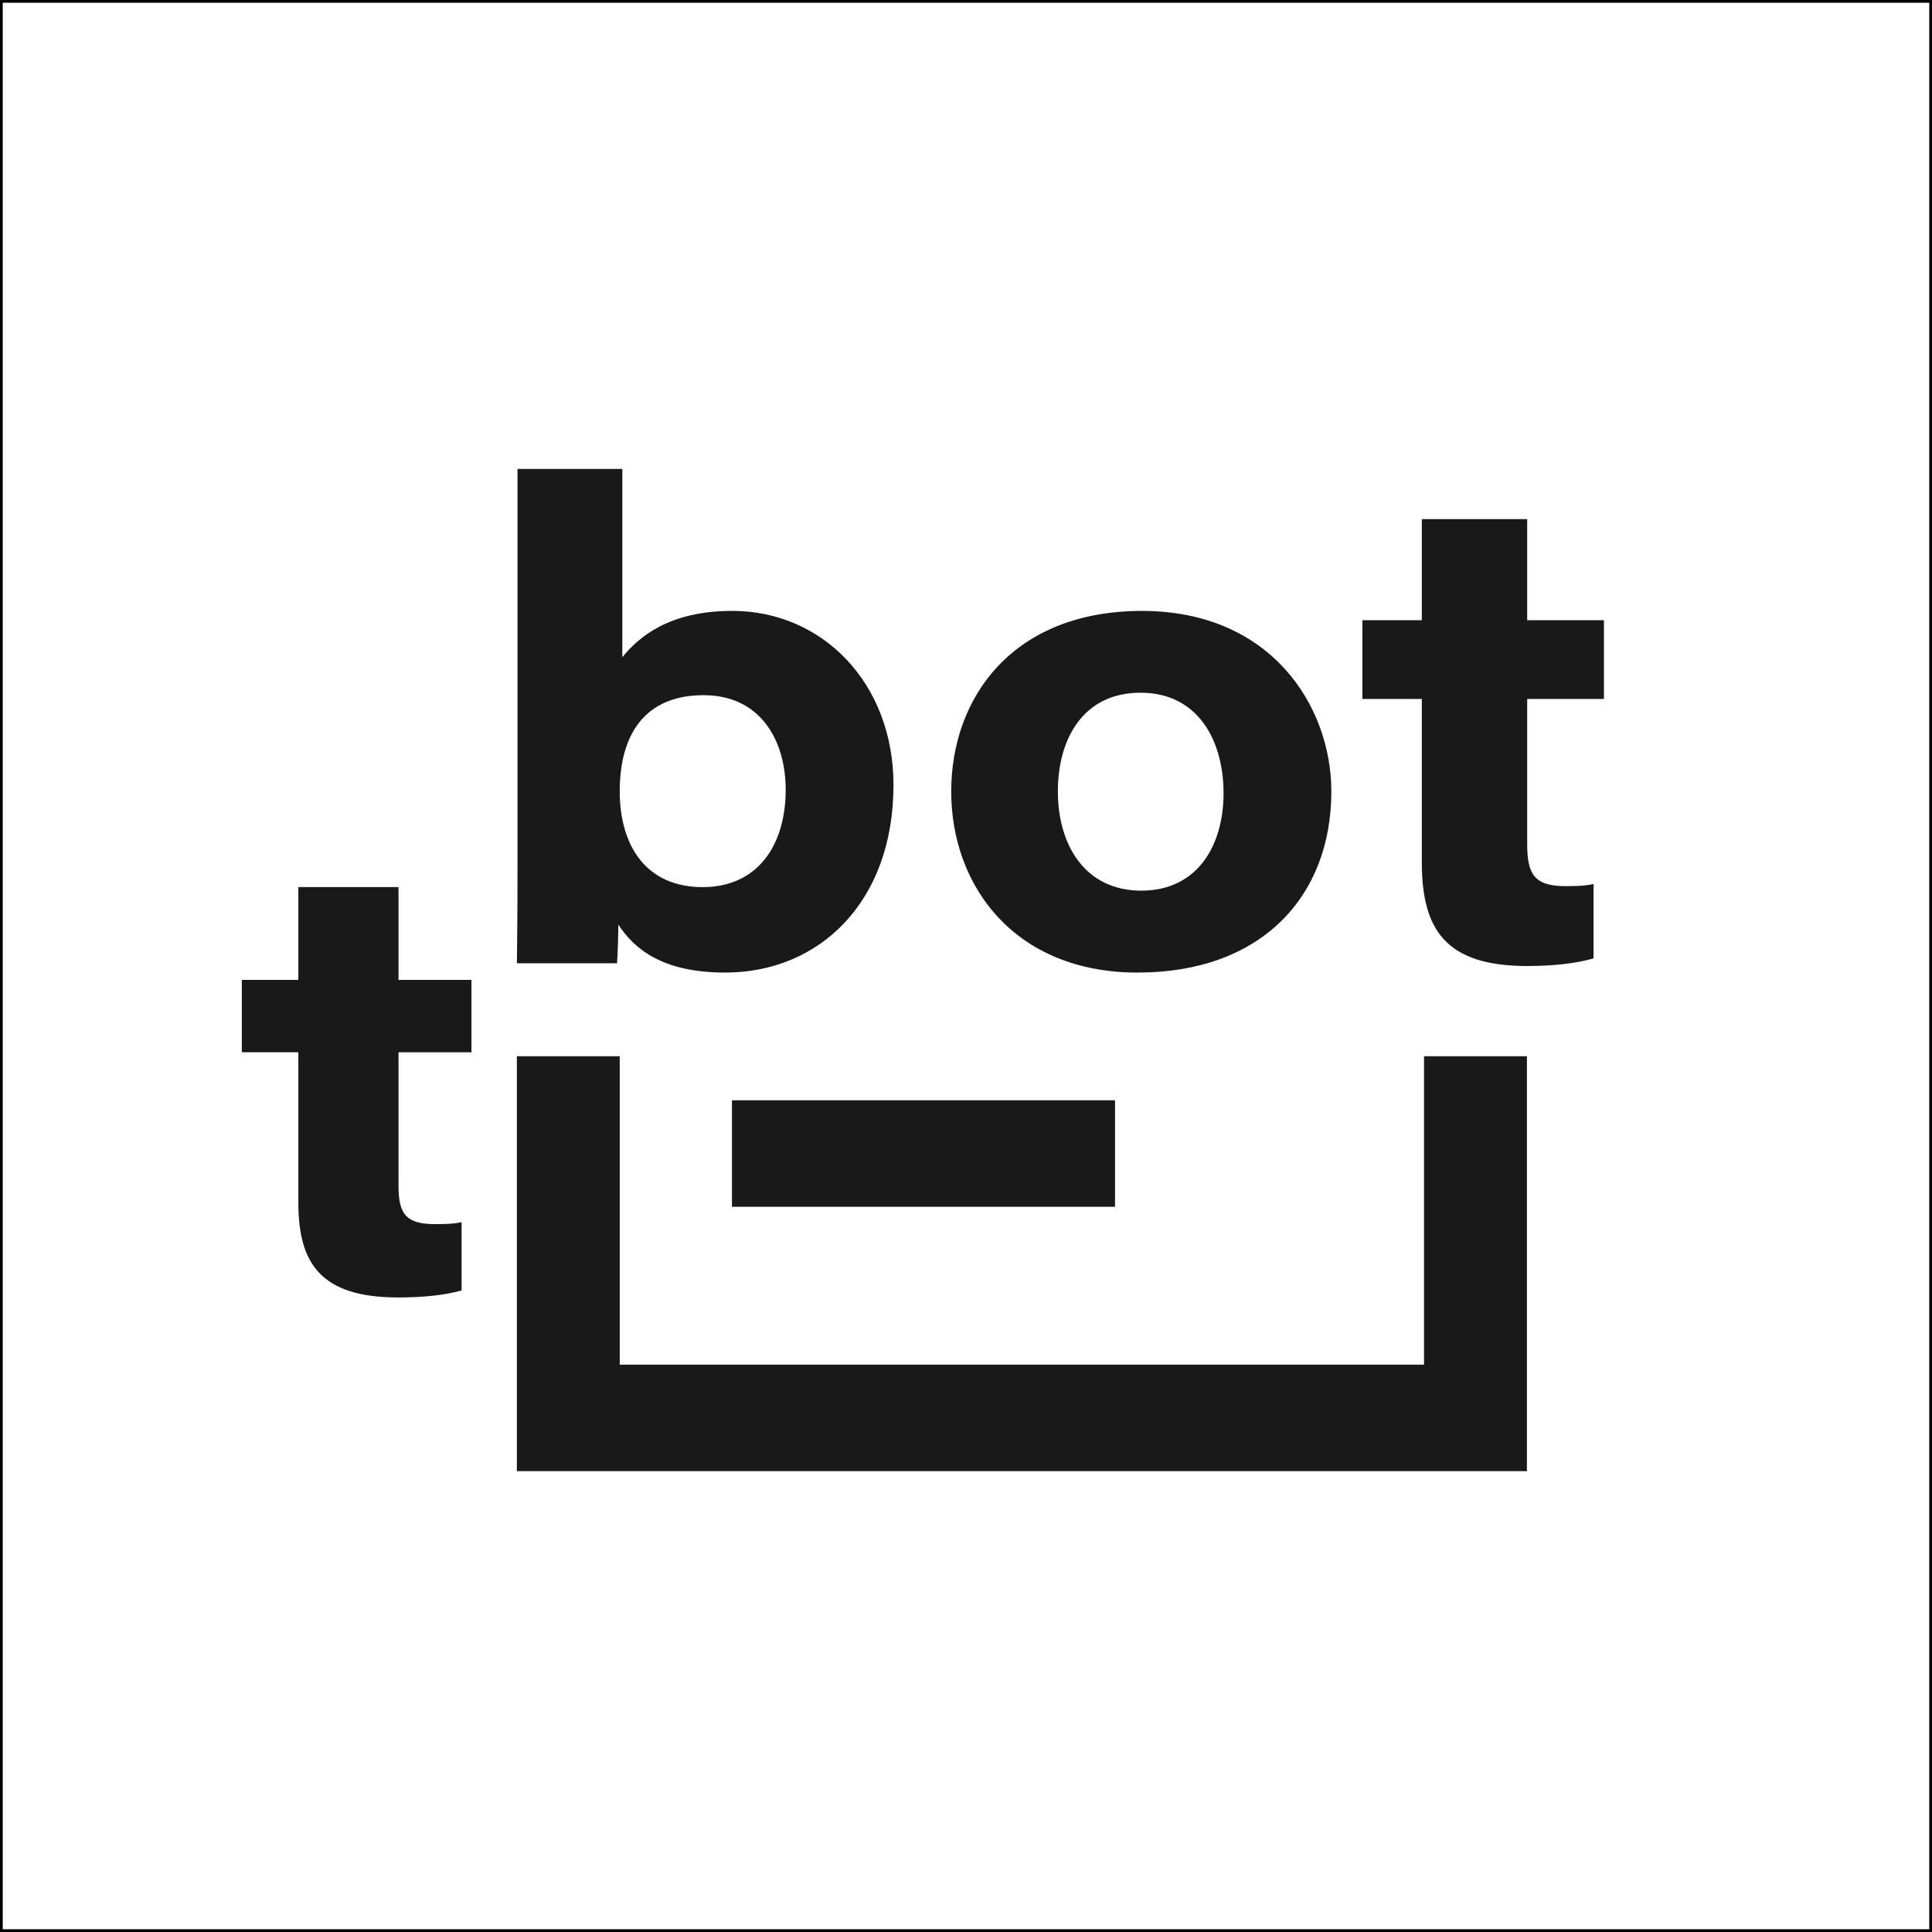
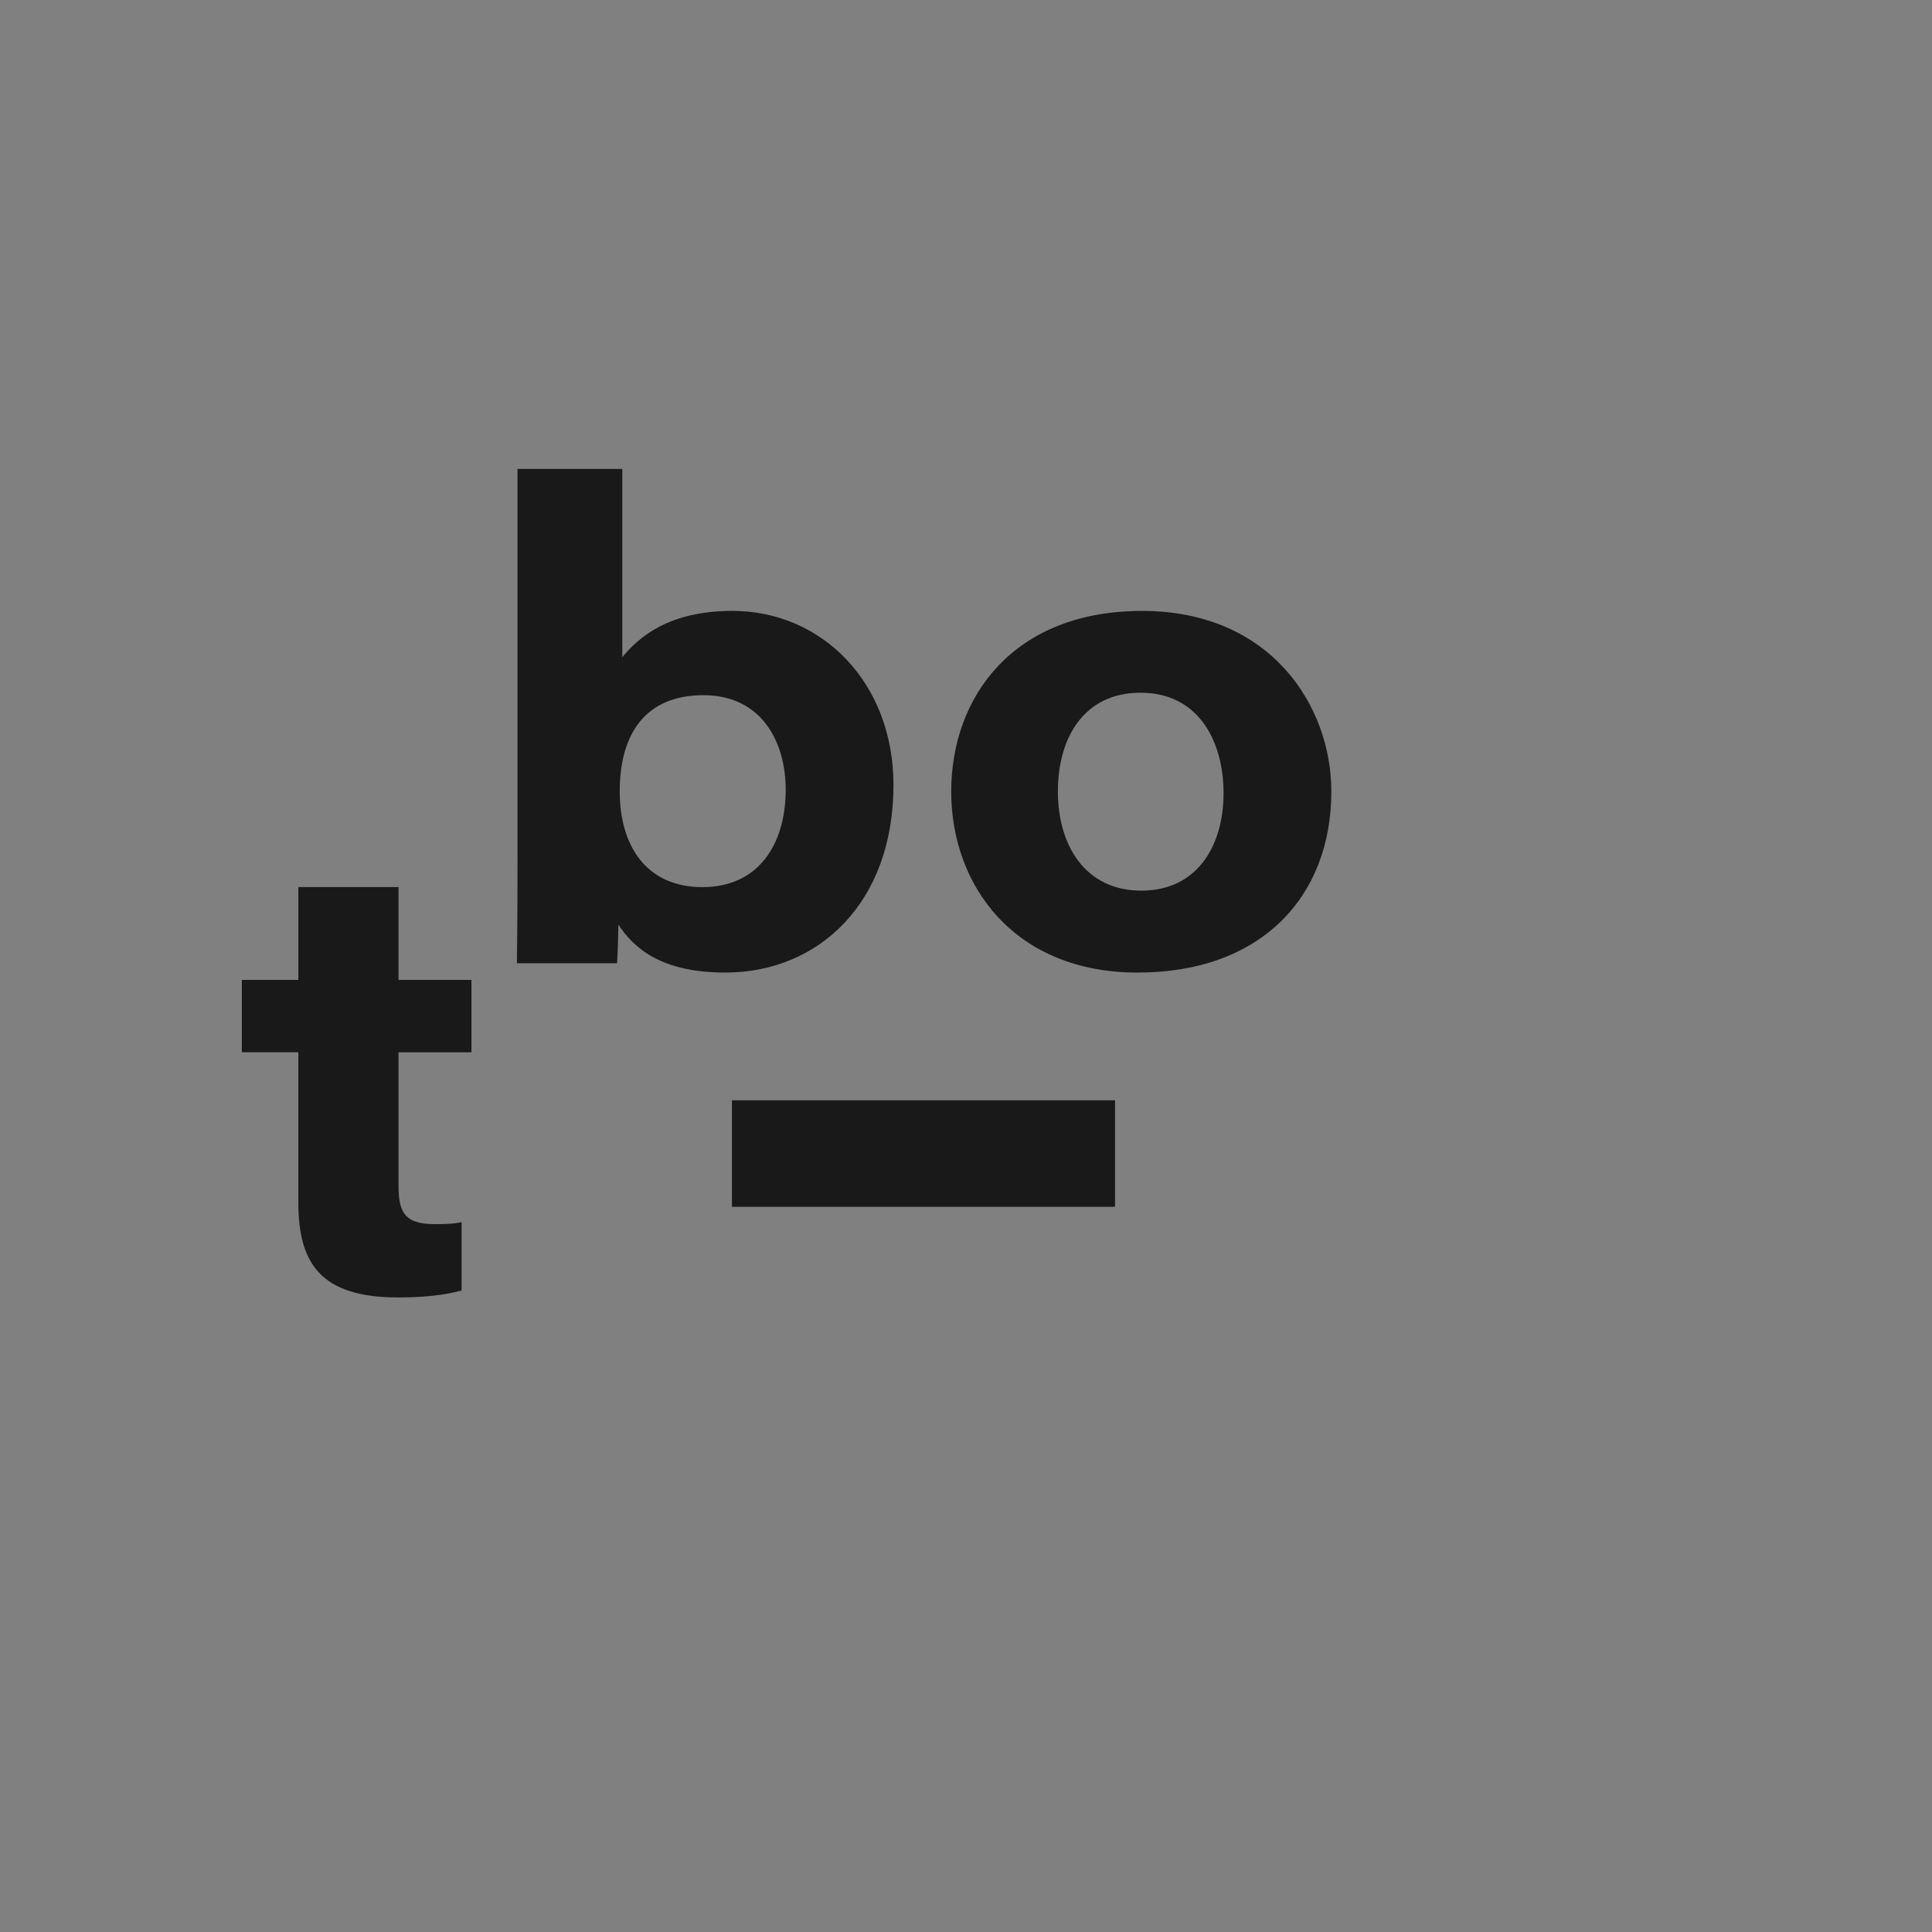
<svg xmlns="http://www.w3.org/2000/svg" id="uuid-663e873a-f7c5-4c9c-81f8-2bd406da6218" data-name="uuid-74e30eb0-d63d-4e9c-9c97-e428905c698c" viewBox="0 0 705.01 705.01">
  <rect x="0" y="0" width="705.01" height="705.01" fill="#808080" stroke="none" />
-   <rect x=".5" y=".5" width="704.01" height="704.01" style="fill: #fff; stroke: #000; stroke-miterlimit: 10;" />
  <g id="uuid-6c626e87-c091-4248-876d-2f440b68462f" data-name="uuid-40a91527-6678-42cc-b3d7-e215f615c345">
    <g>
      <path d="M88.25,357.59h20.62v-33.88h36.55v33.88h26.62v26.4h-26.62v48.43c0,9.79,2.05,14.28,13.19,14.28,3.14,0,6.69-.03,9.83-.72v24.92c-6.21,1.78-14.58,2.56-23.05,2.56-28.3,0-36.52-12.28-36.52-34.7v-54.78h-20.62v-26.4h0Z" style="fill: #19191a;" />
      <g>
        <path d="M225.64,337.38c5.7,8.73,15.84,17.52,39.02,17.52,34.09,0,61.38-25.5,61.38-68.46,0-37.23-26-63.52-58.82-63.52-22.97,0-34.07,9.45-40.13,16.91v-68.71h-38.24v138.63c0,13.84,0,23.65-.23,41.76h36.54c.26-2.96,.47-10.88,.5-14.13h-.02Zm31.08-83.7c21.03,0,29.99,16.84,29.99,34.5,0,19.83-9.87,35.54-30.37,35.54s-30.19-15.06-30.19-34.94c0-21.07,9.42-35.1,30.57-35.1Z" style="fill: #19191a;" />
        <path d="M415.19,354.9c44.9,0,70.63-27.56,70.63-66.09,0-31.06-21.94-65.88-69.08-65.88s-69.63,31.57-69.63,65.91,23.03,66.07,68.07,66.07h.01Zm1-102.12c21.22,0,30.3,17.77,30.3,36.68s-9.42,35.55-30.01,35.55-30.45-16.72-30.45-36.19,9.42-36.04,30.16-36.04h0Z" style="fill: #19191a;" />
-         <path d="M585.29,255.07v-28.75h-28v-36.89h-38.45v36.89h-21.69v28.75h21.69v59.65c0,24.41,8.64,37.79,38.41,37.79,8.91,0,17.72-.85,24.25-2.79v-27.14c-3.3,.76-7.04,.78-10.34,.78-11.72,0-13.87-4.89-13.87-15.55v-52.74h28Z" style="fill: #19191a;" />
-         <polygon points="519.65 497.98 226.15 497.98 226.15 385.43 188.61 385.43 188.61 497.98 188.61 535.97 188.61 536.84 557.19 536.84 557.19 535.97 557.19 497.98 557.19 385.43 519.65 385.43 519.65 497.98" style="fill: #19191a;" />
        <rect x="267.1" y="401.51" width="139.79" height="38.86" style="fill: #19191a;" />
      </g>
    </g>
  </g>
</svg>